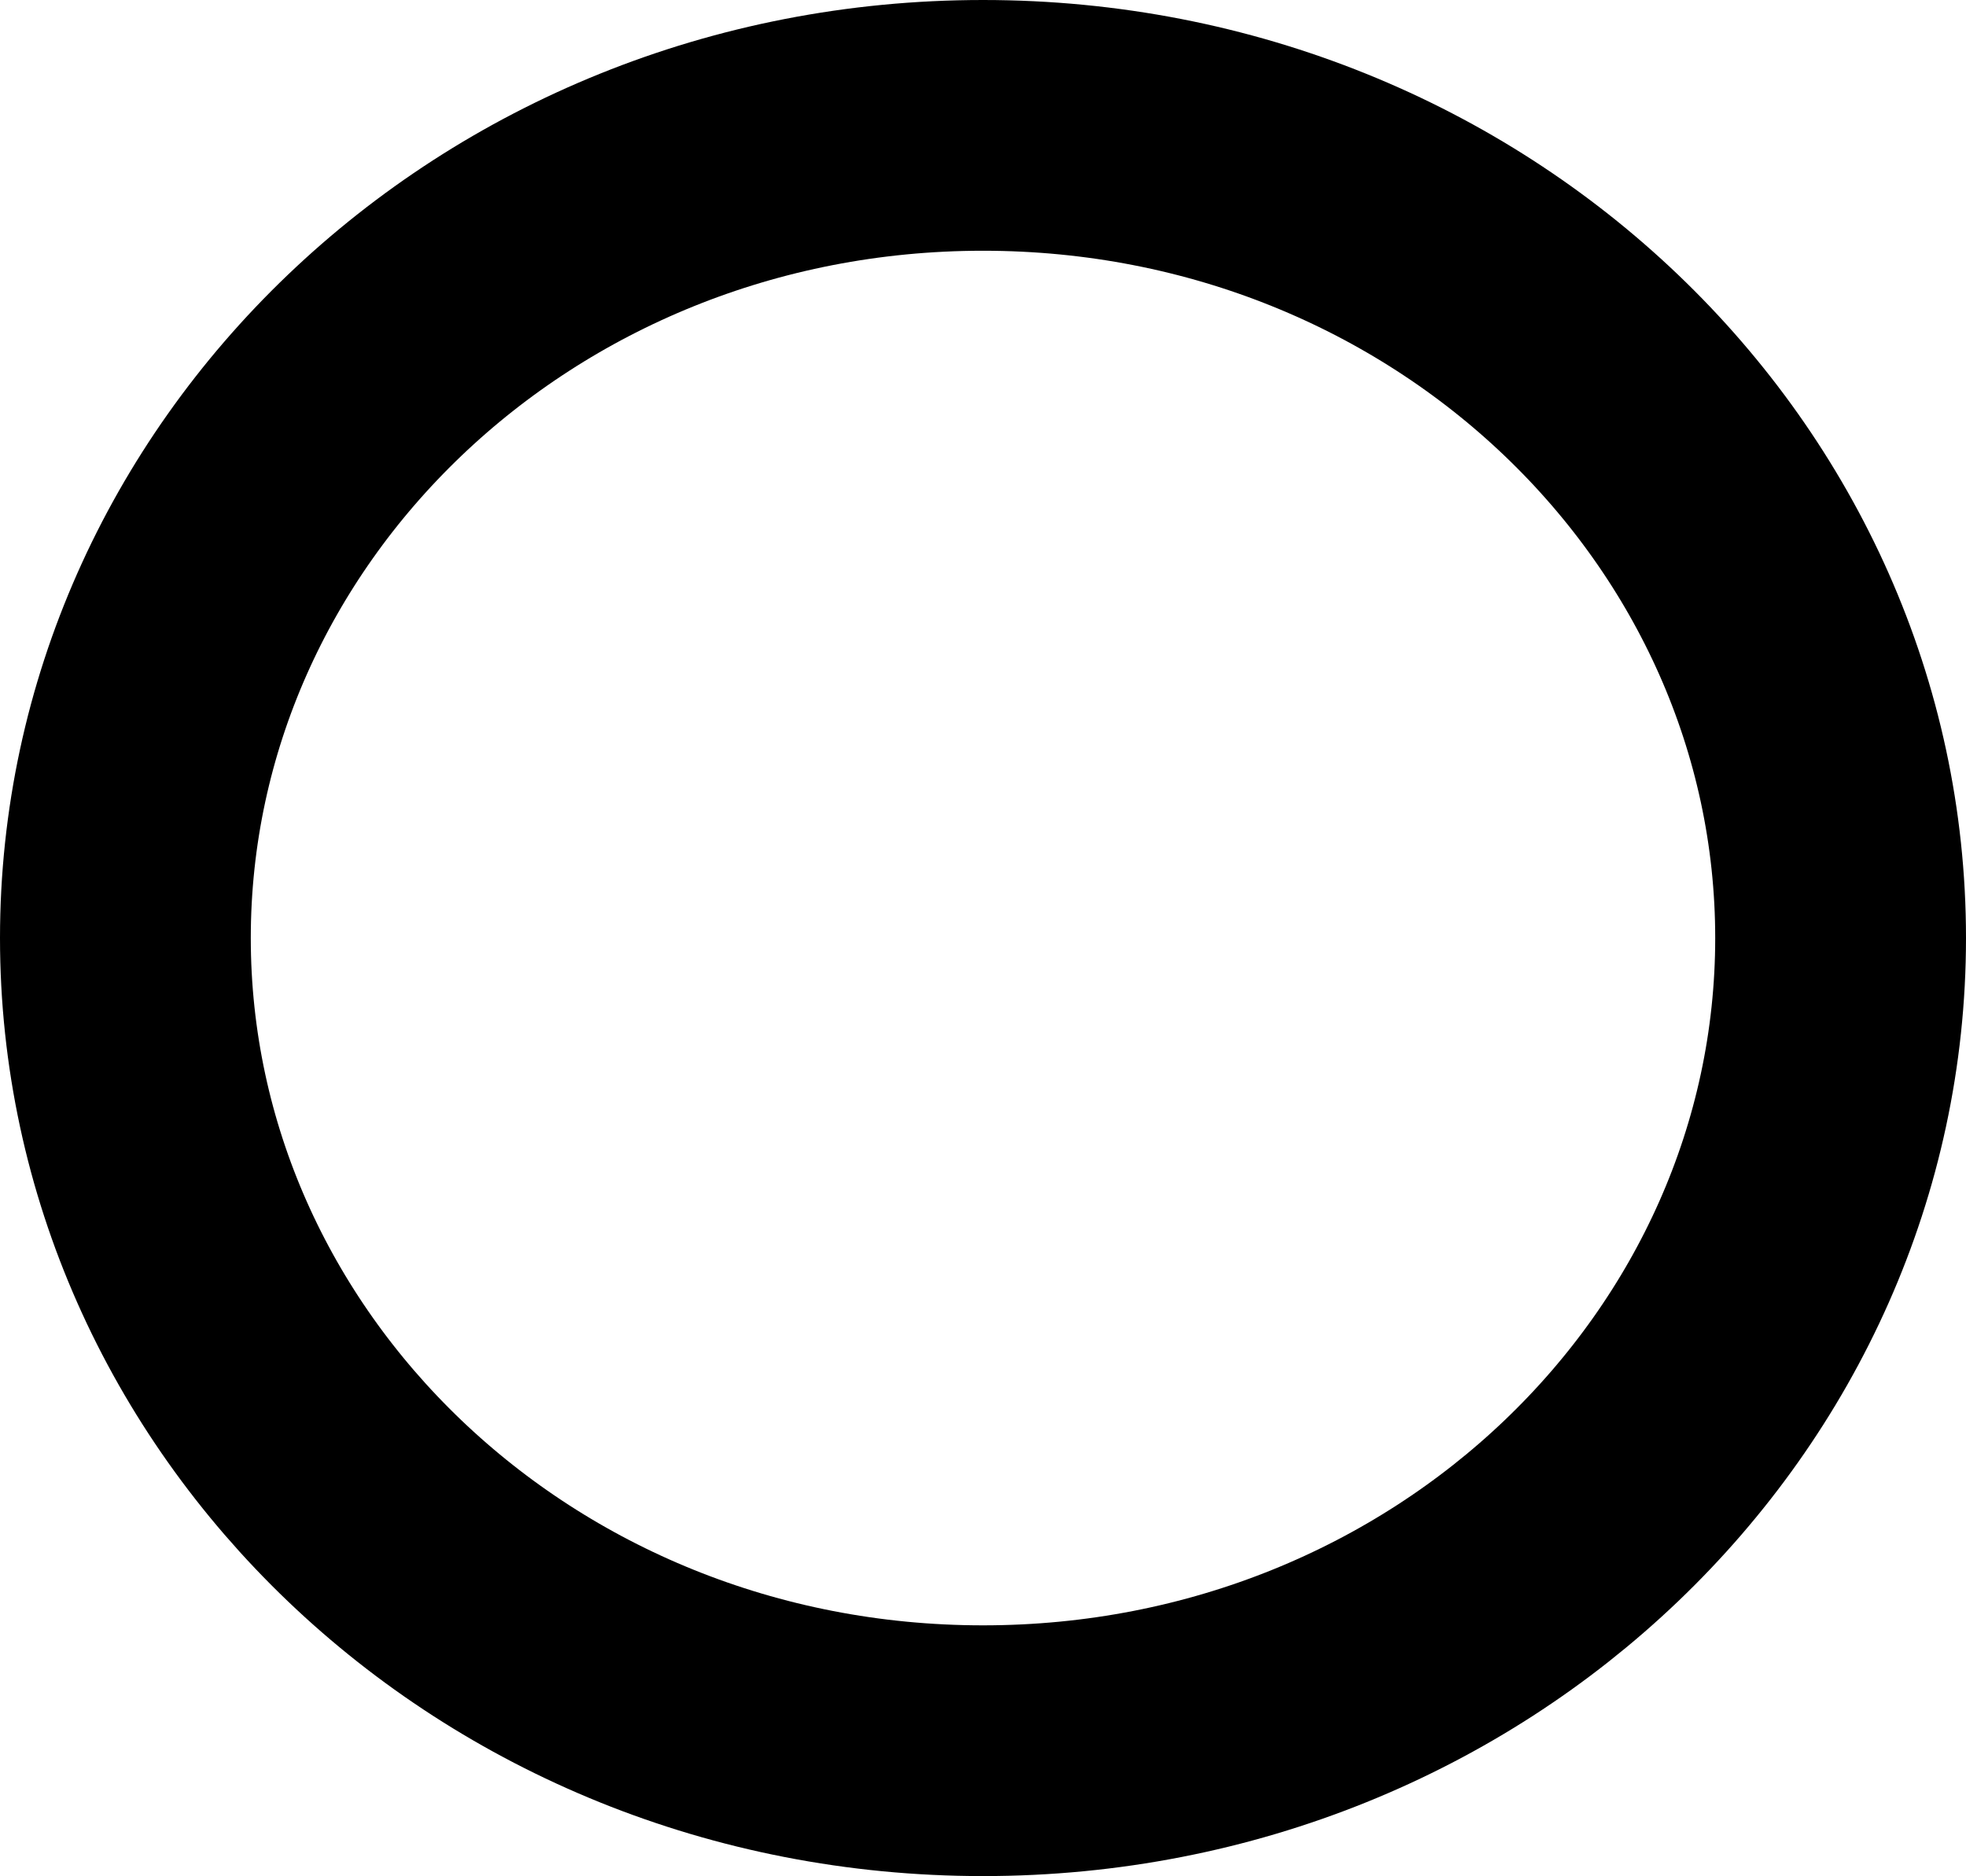
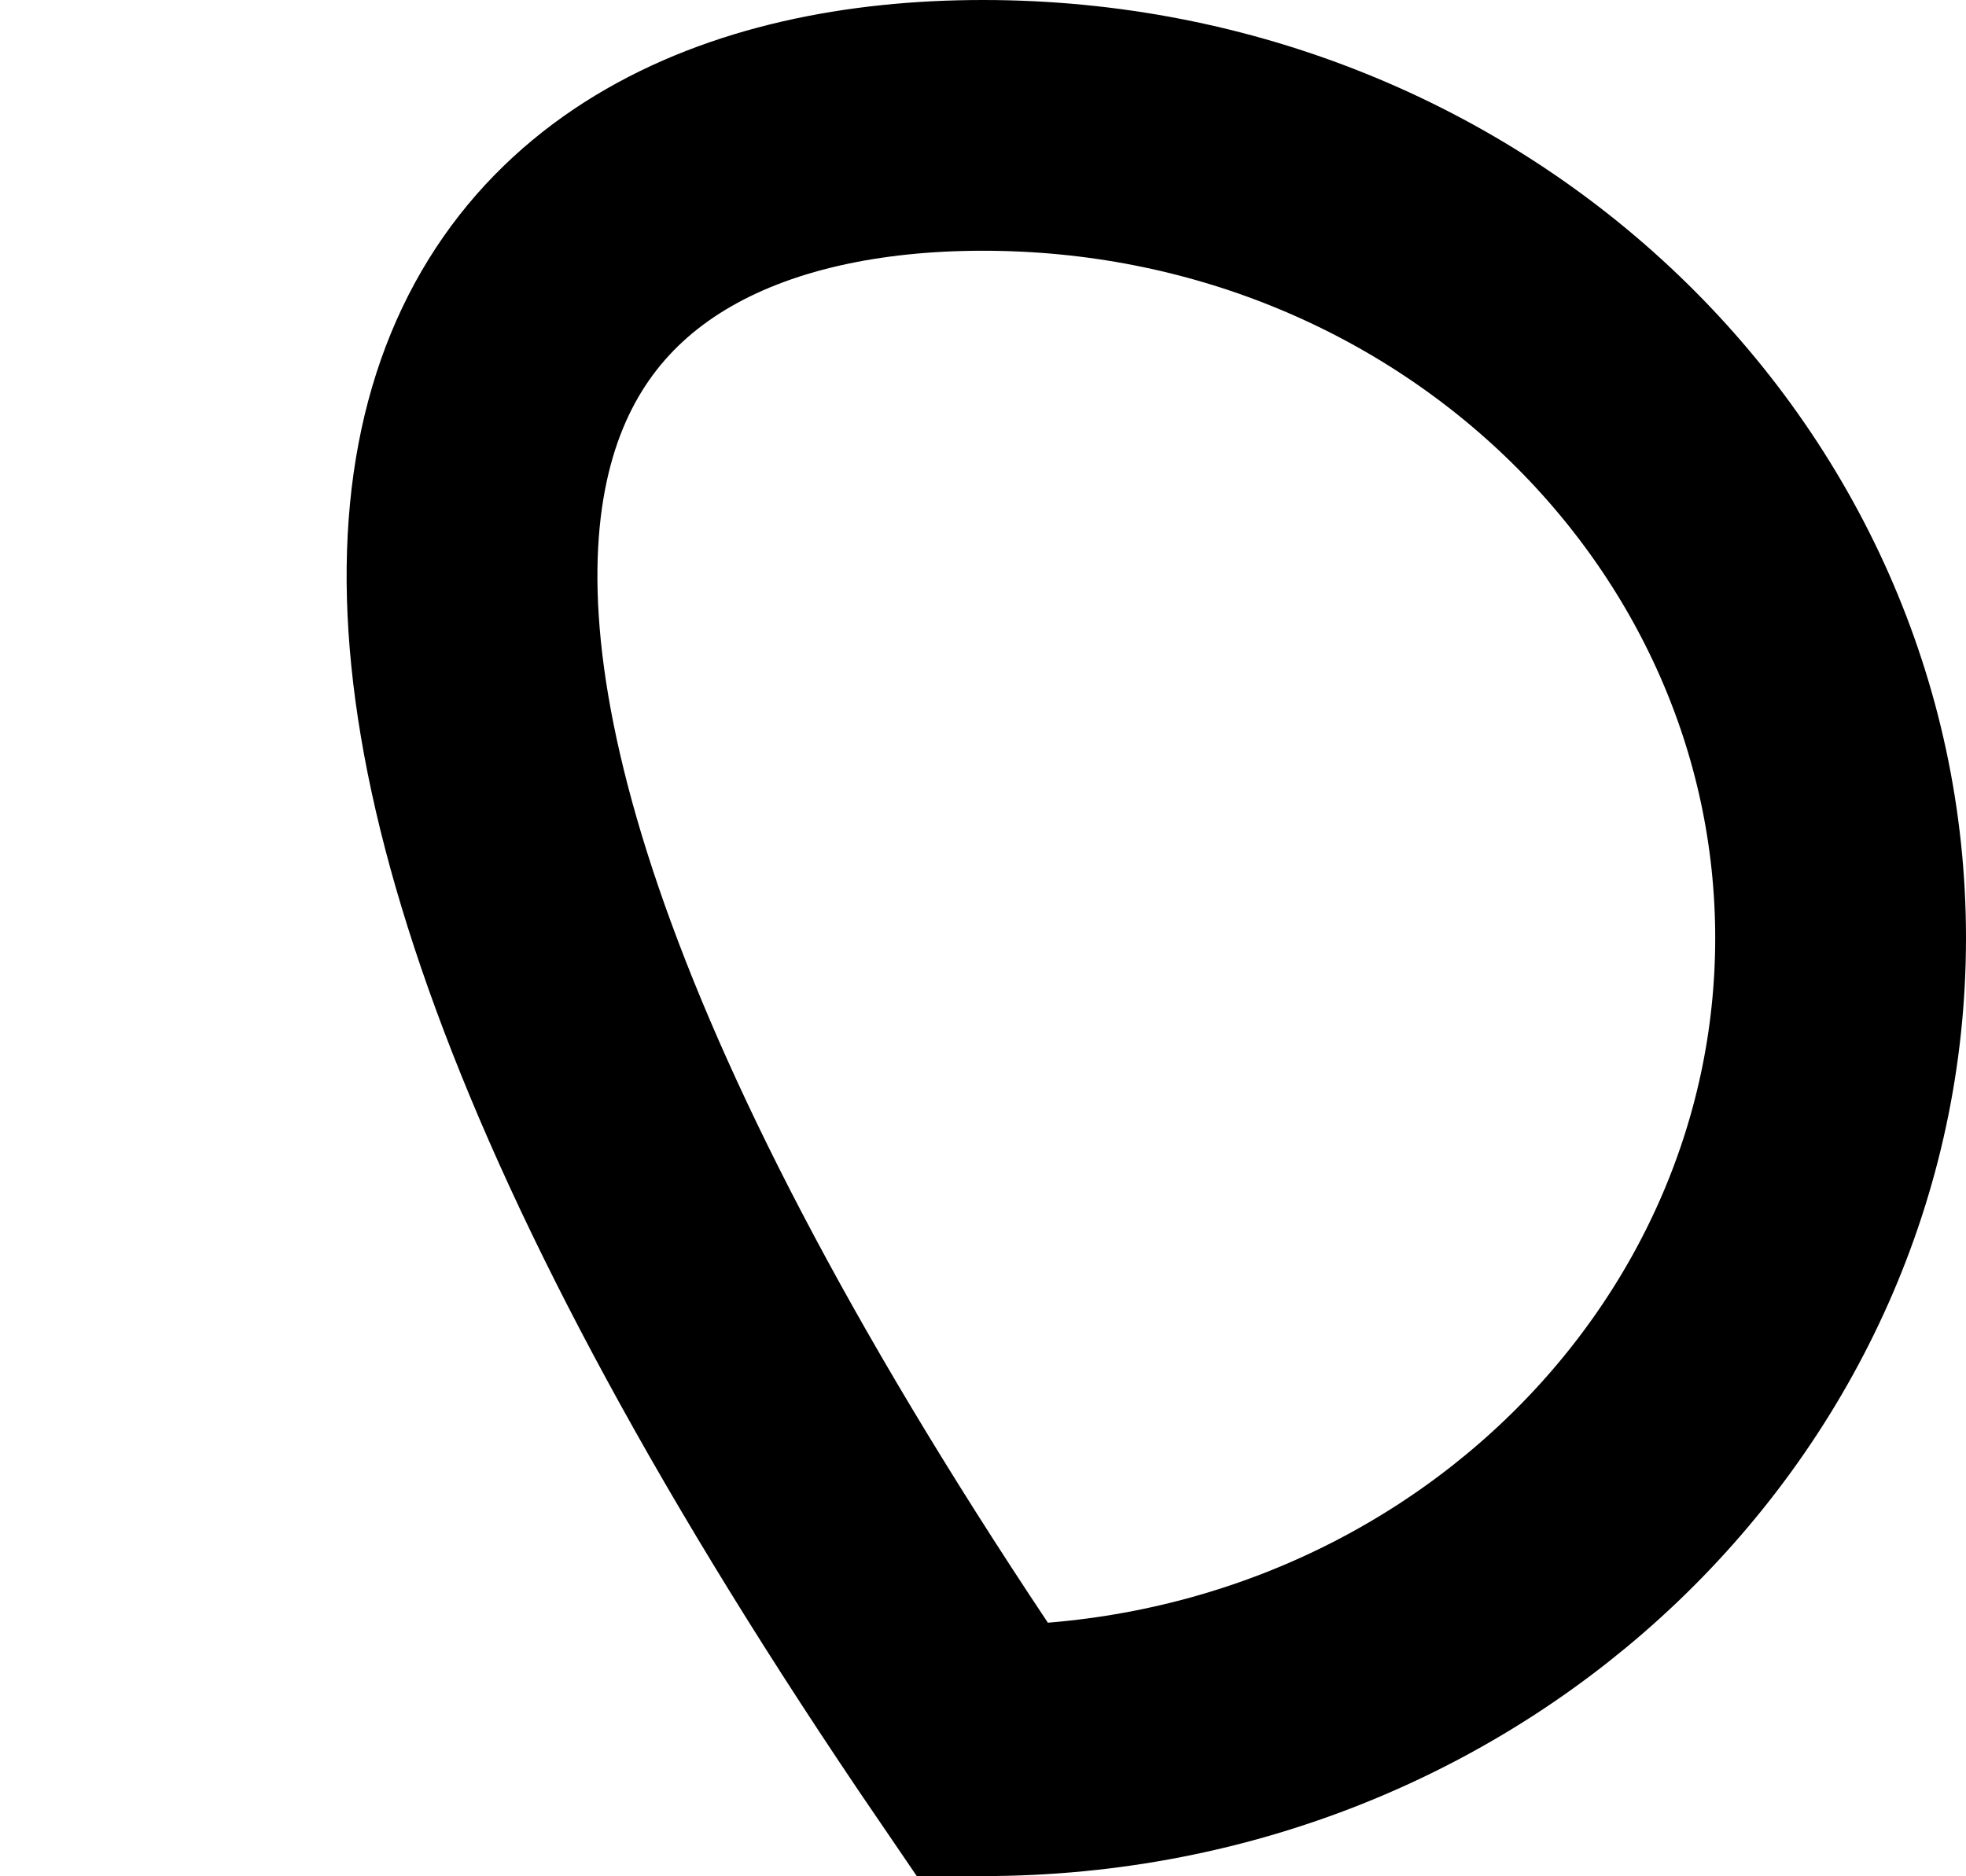
<svg xmlns="http://www.w3.org/2000/svg" width="439" height="419" viewBox="0 0 439 419" fill="none">
-   <path d="M411 209.5C411 308.524 326.507 391 219.5 391C112.493 391 28 308.524 28 209.5C28 110.476 112.493 28 219.5 28C326.507 28 411 110.476 411 209.5Z" stroke="#000" stroke-width="56" />
+   <path d="M411 209.5C411 308.524 326.507 391 219.5 391C28 110.476 112.493 28 219.5 28C326.507 28 411 110.476 411 209.5Z" stroke="#000" stroke-width="56" />
</svg>